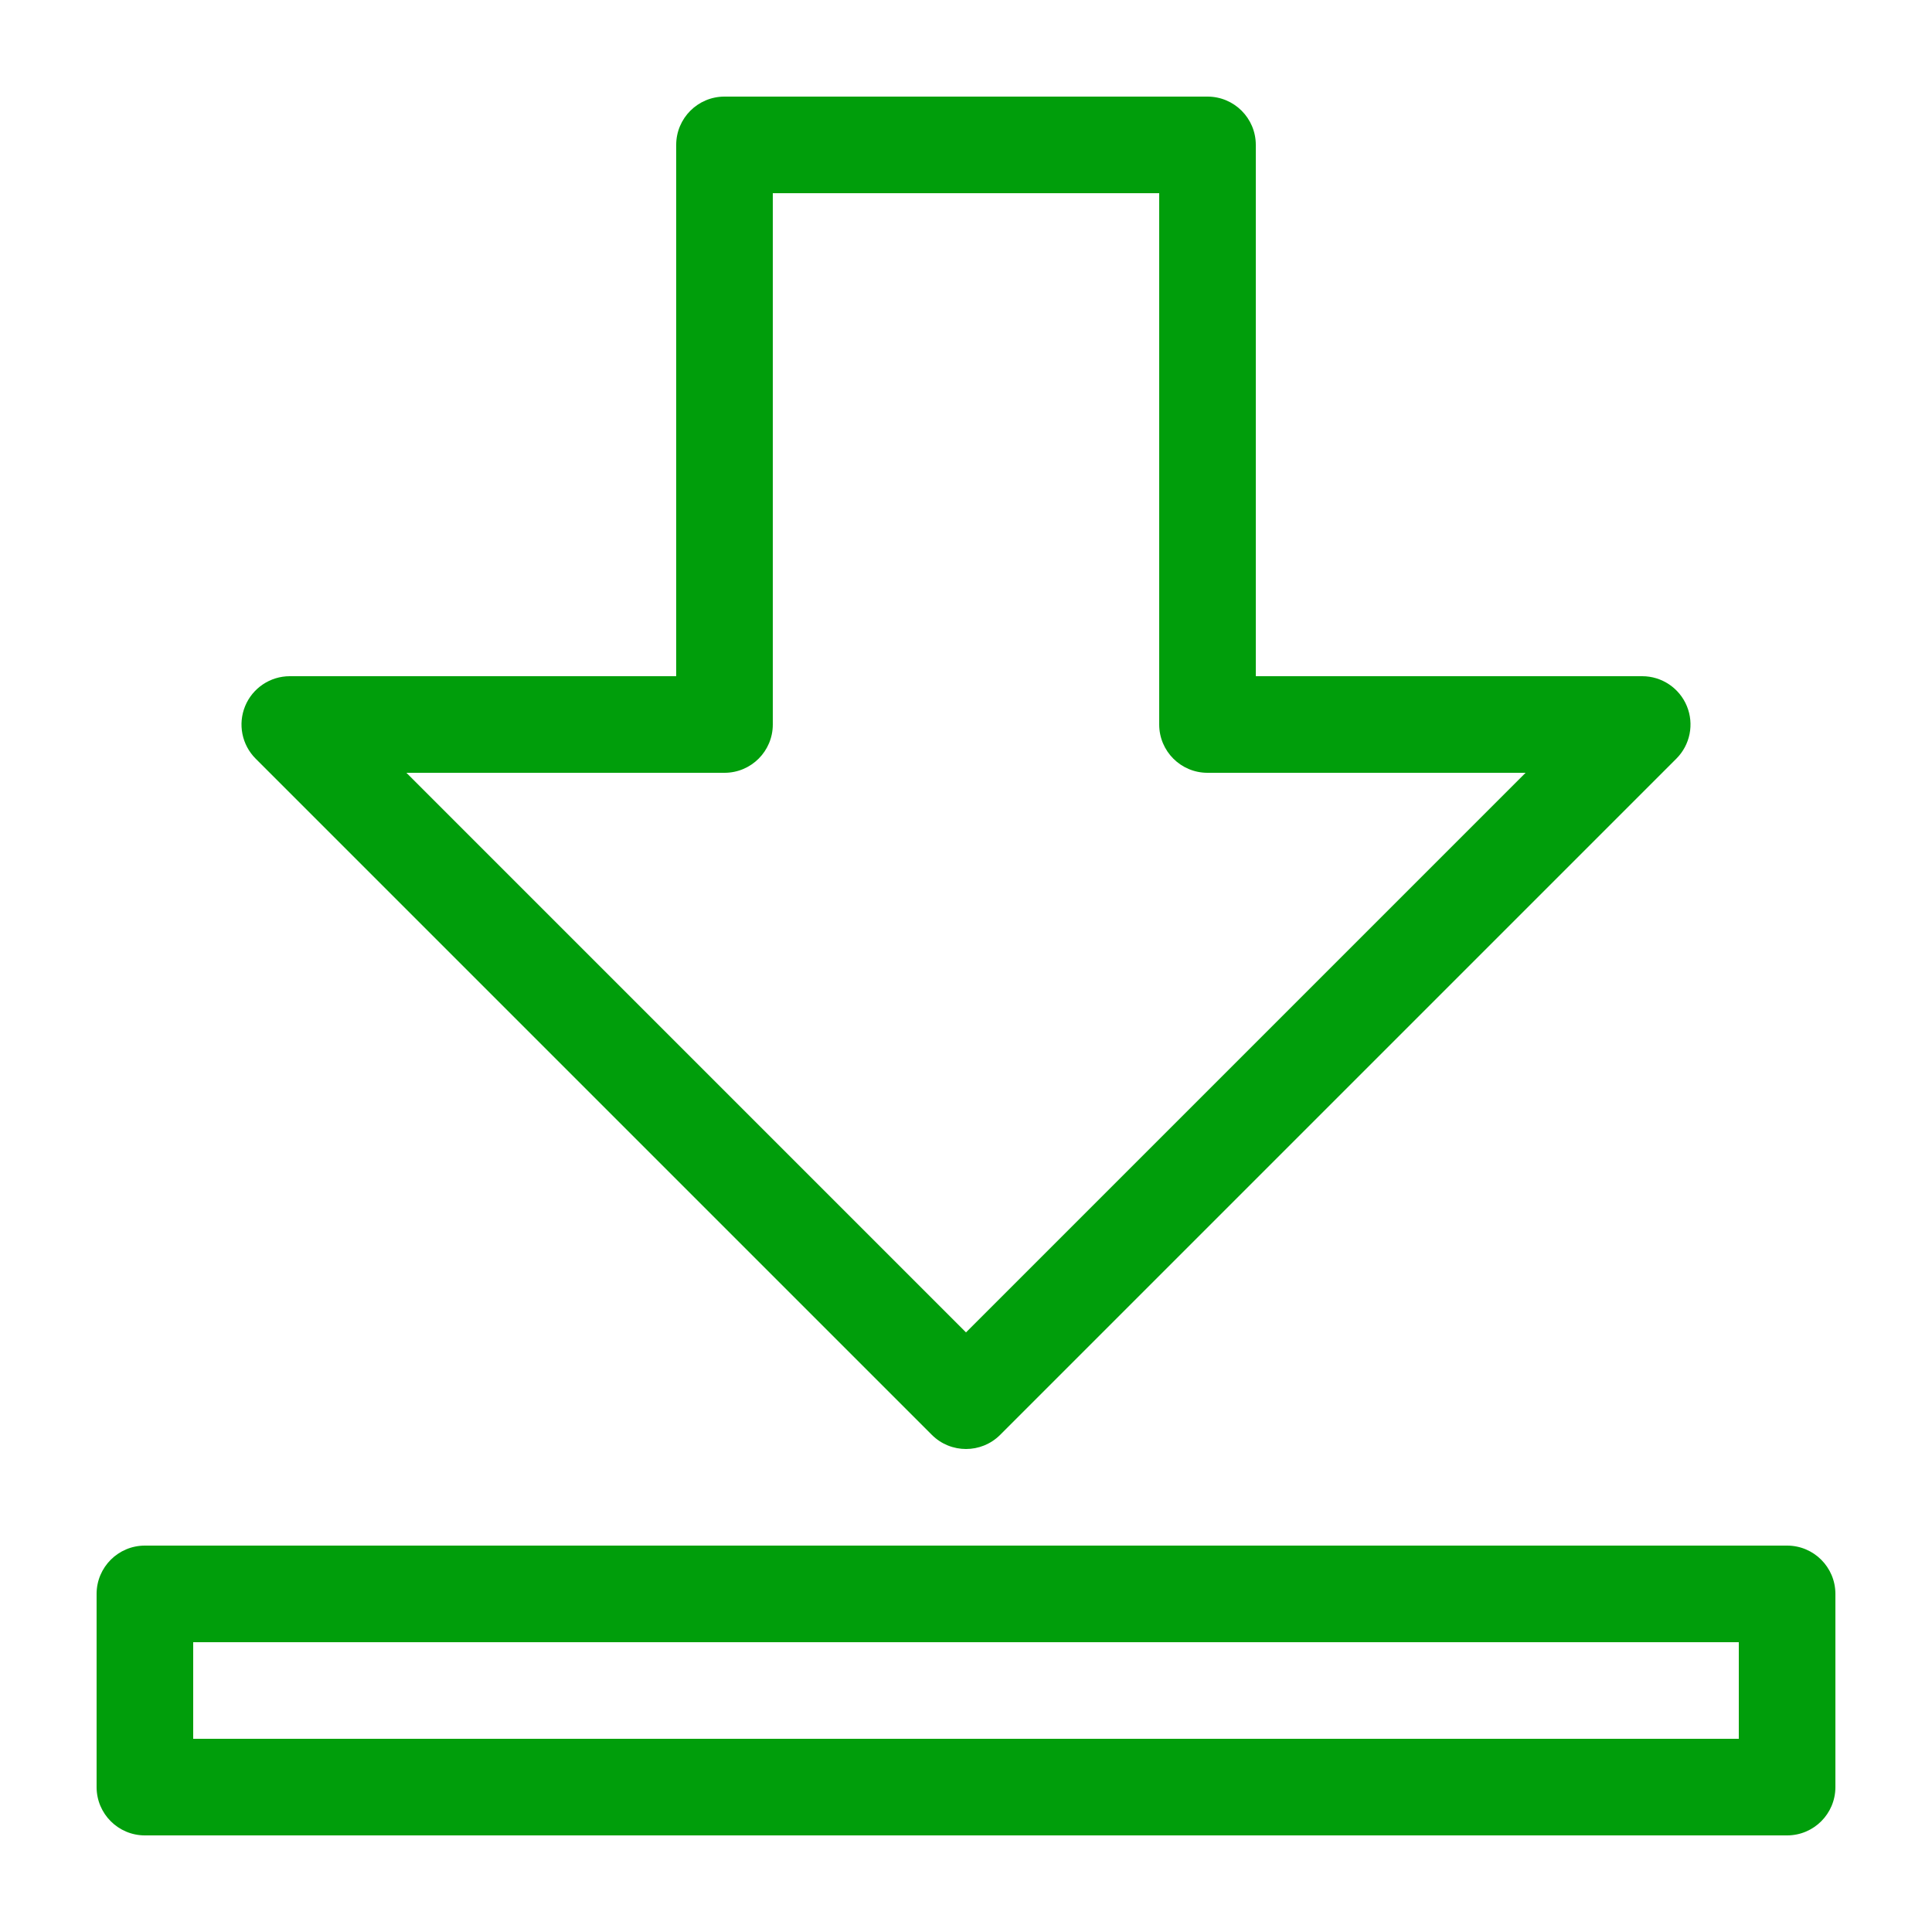
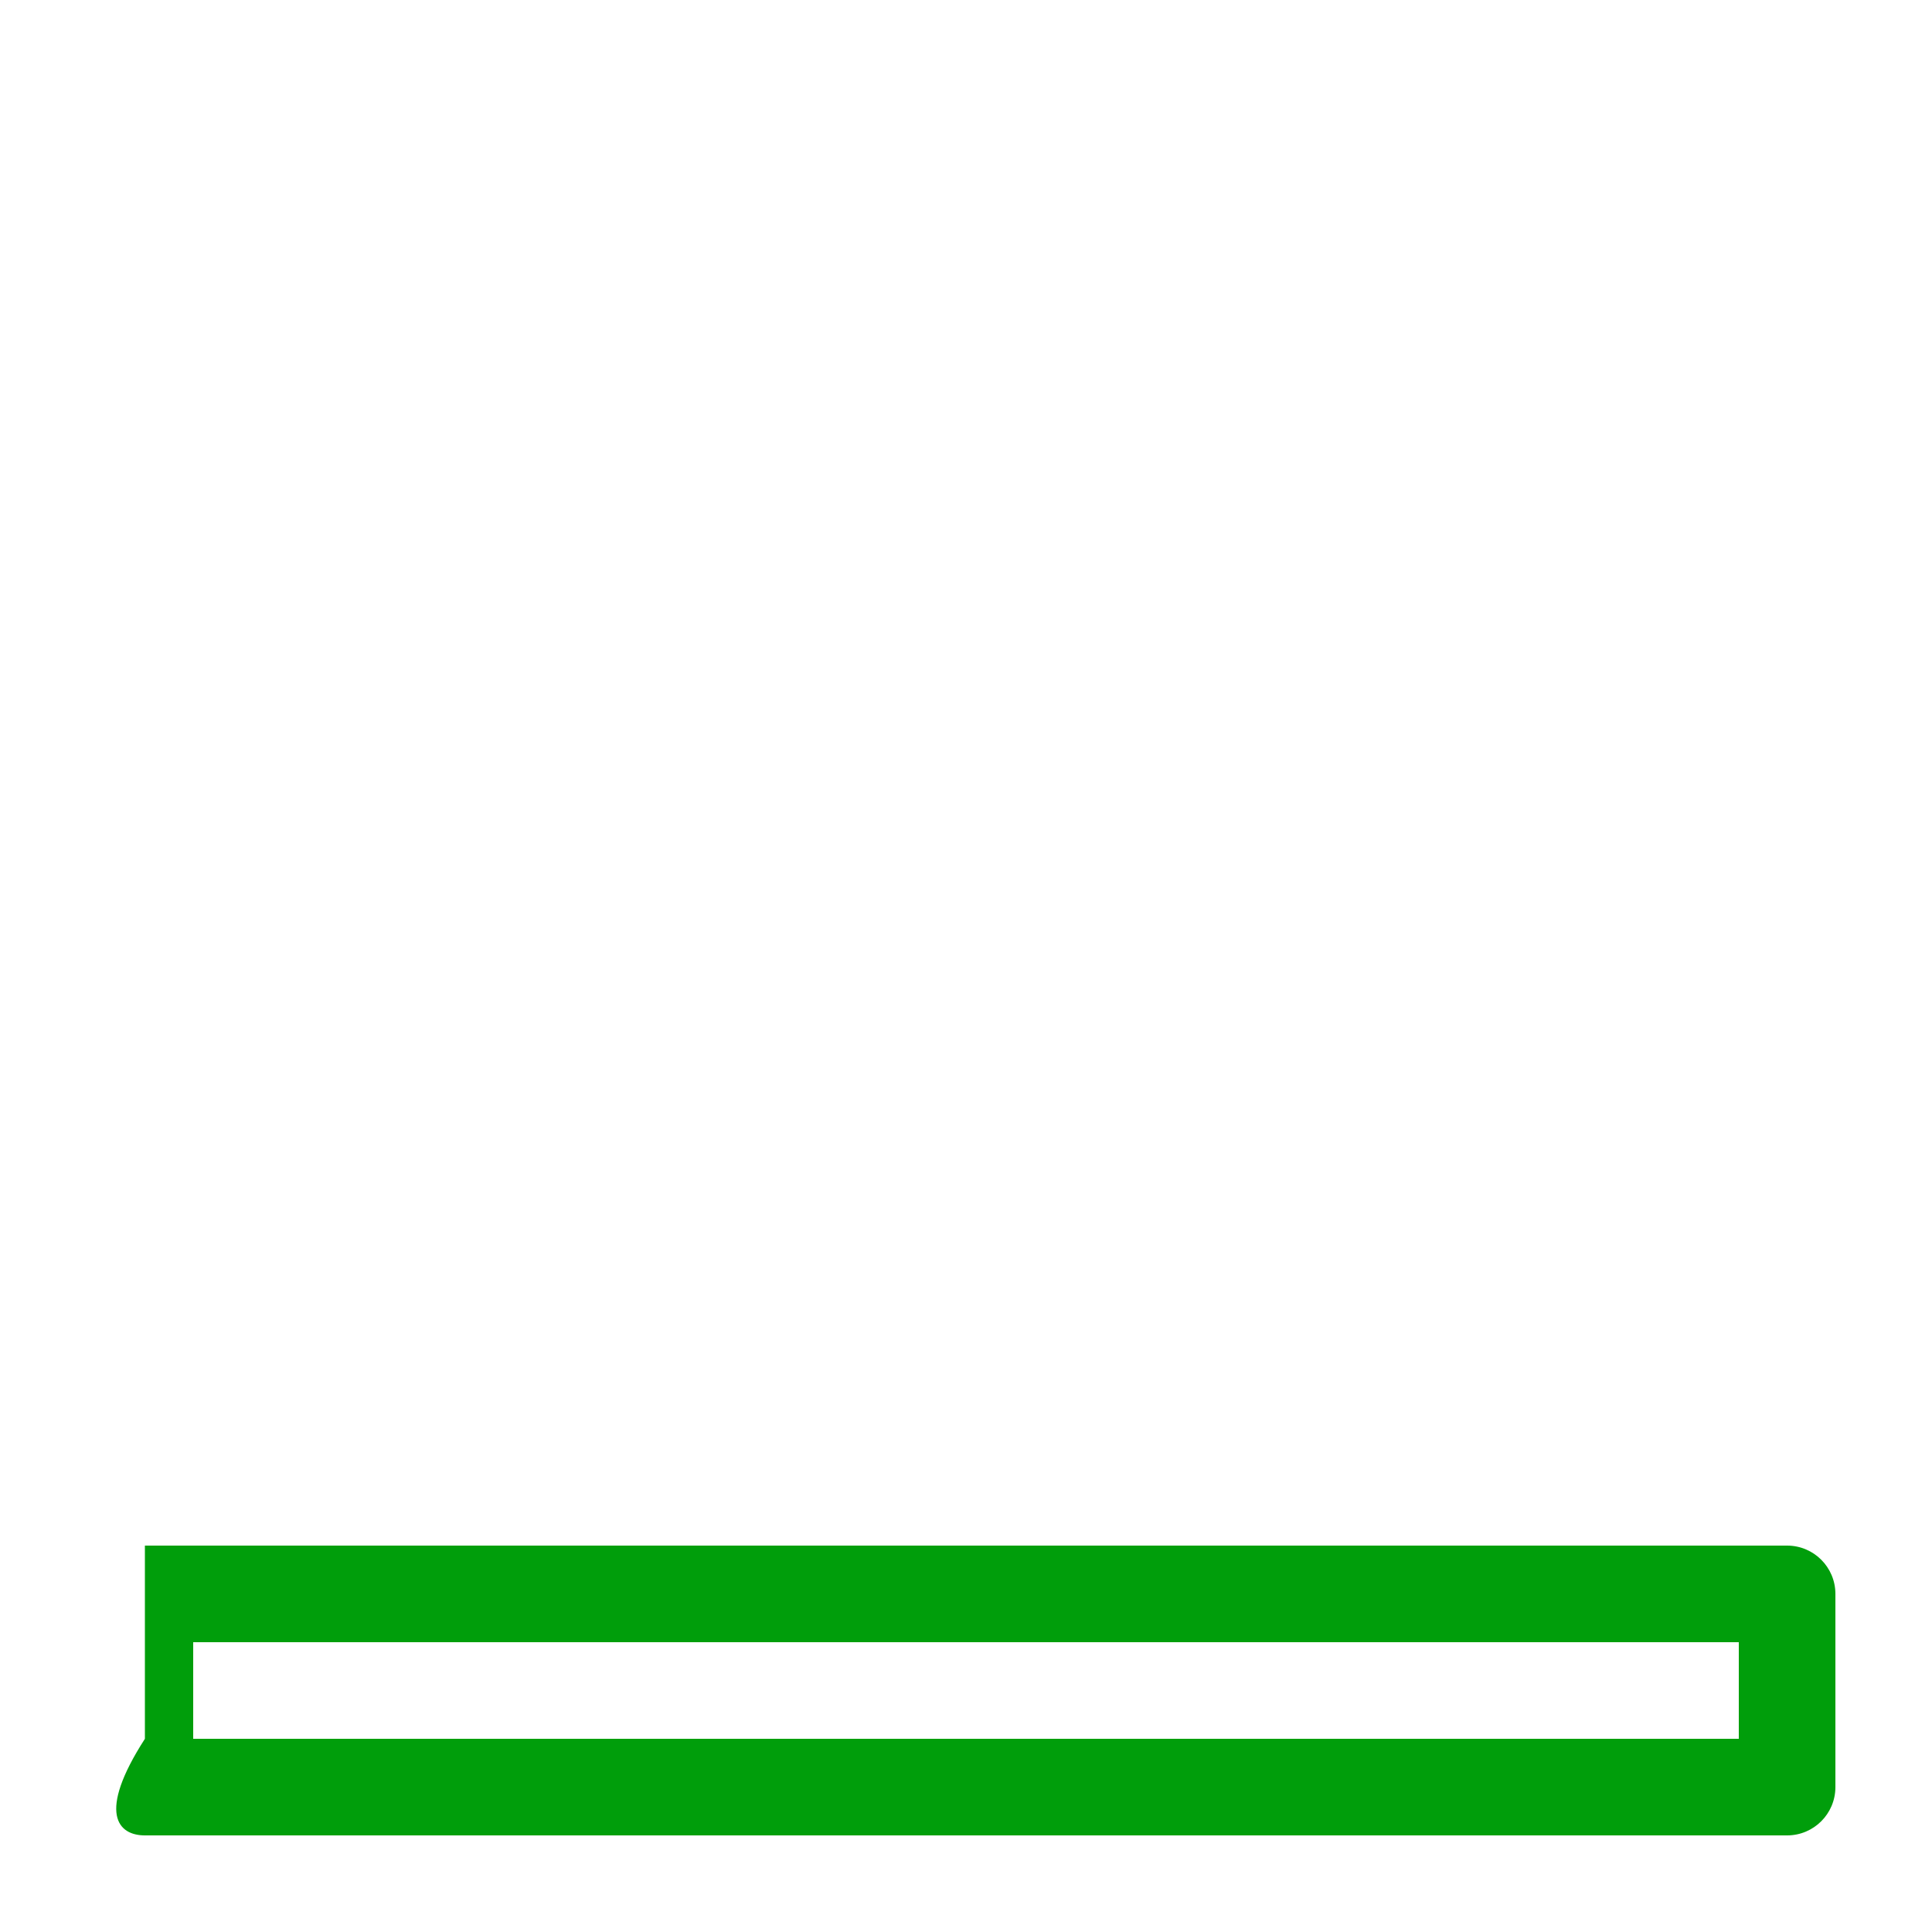
<svg xmlns="http://www.w3.org/2000/svg" xml:space="preserve" version="1.1" x="0px" y="0px" viewBox="0 0 100 100" width="16px" height="16px">
  <g style="fill: #009e0b">
-     <path d="M62.5,5h-25C36.119,5,35,6.119,35,7.5V35H15c-1.011,0-1.923,0.609-2.31,1.543c-0.387,0.935-0.173,2.01,0.542,2.725l35,35   C48.72,74.756,49.36,75,50,75s1.28-0.244,1.768-0.732l35-35c0.715-0.715,0.929-1.79,0.542-2.725C86.923,35.609,86.011,35,85,35H65   V7.5C65,6.119,63.881,5,62.5,5z M78.964,40L50,68.965L21.036,40H37.5c1.381,0,2.5-1.119,2.5-2.5V10h20v27.5   c0,1.381,1.119,2.5,2.5,2.5H78.964z" stroke="none" />
-     <path d="M92.5,80h-85C6.119,80,5,81.119,5,82.5v10C5,93.881,6.119,95,7.5,95h85c1.381,0,2.5-1.119,2.5-2.5v-10   C95,81.119,93.881,80,92.5,80z M90,90H10v-5h80V90z" stroke="none" />
+     <path d="M92.5,80h-85v10C5,93.881,6.119,95,7.5,95h85c1.381,0,2.5-1.119,2.5-2.5v-10   C95,81.119,93.881,80,92.5,80z M90,90H10v-5h80V90z" stroke="none" />
  </g>
</svg>